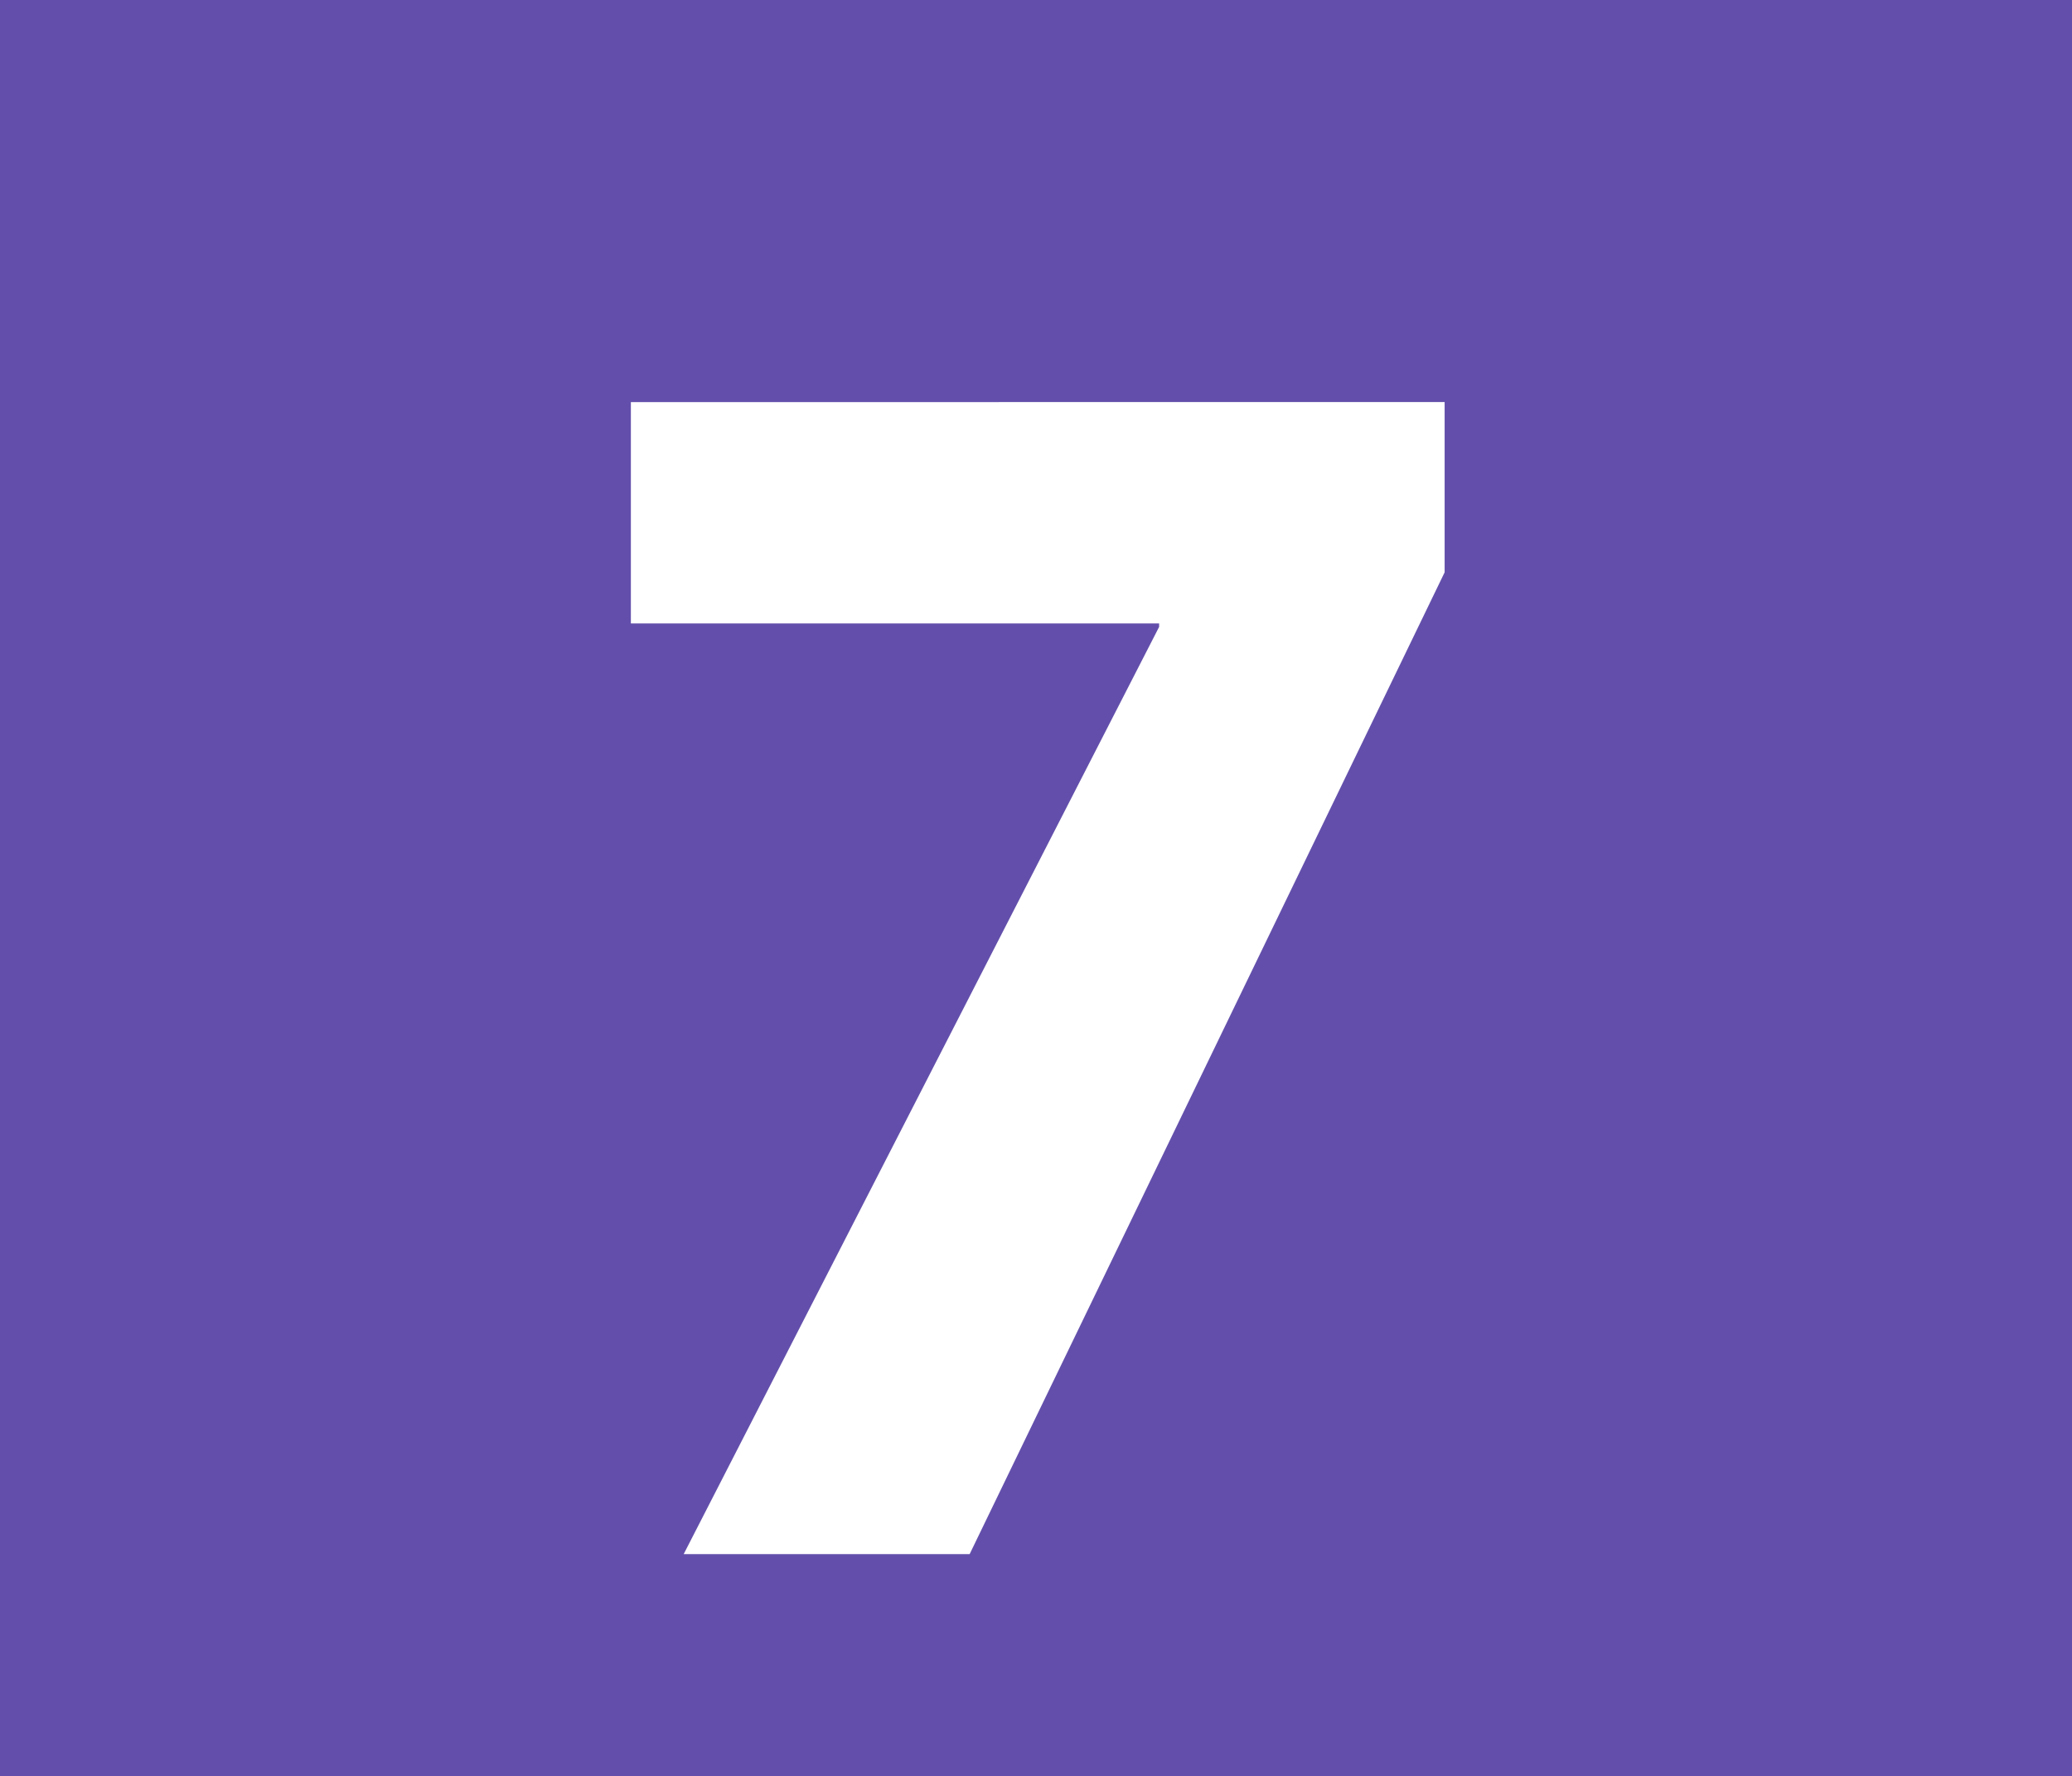
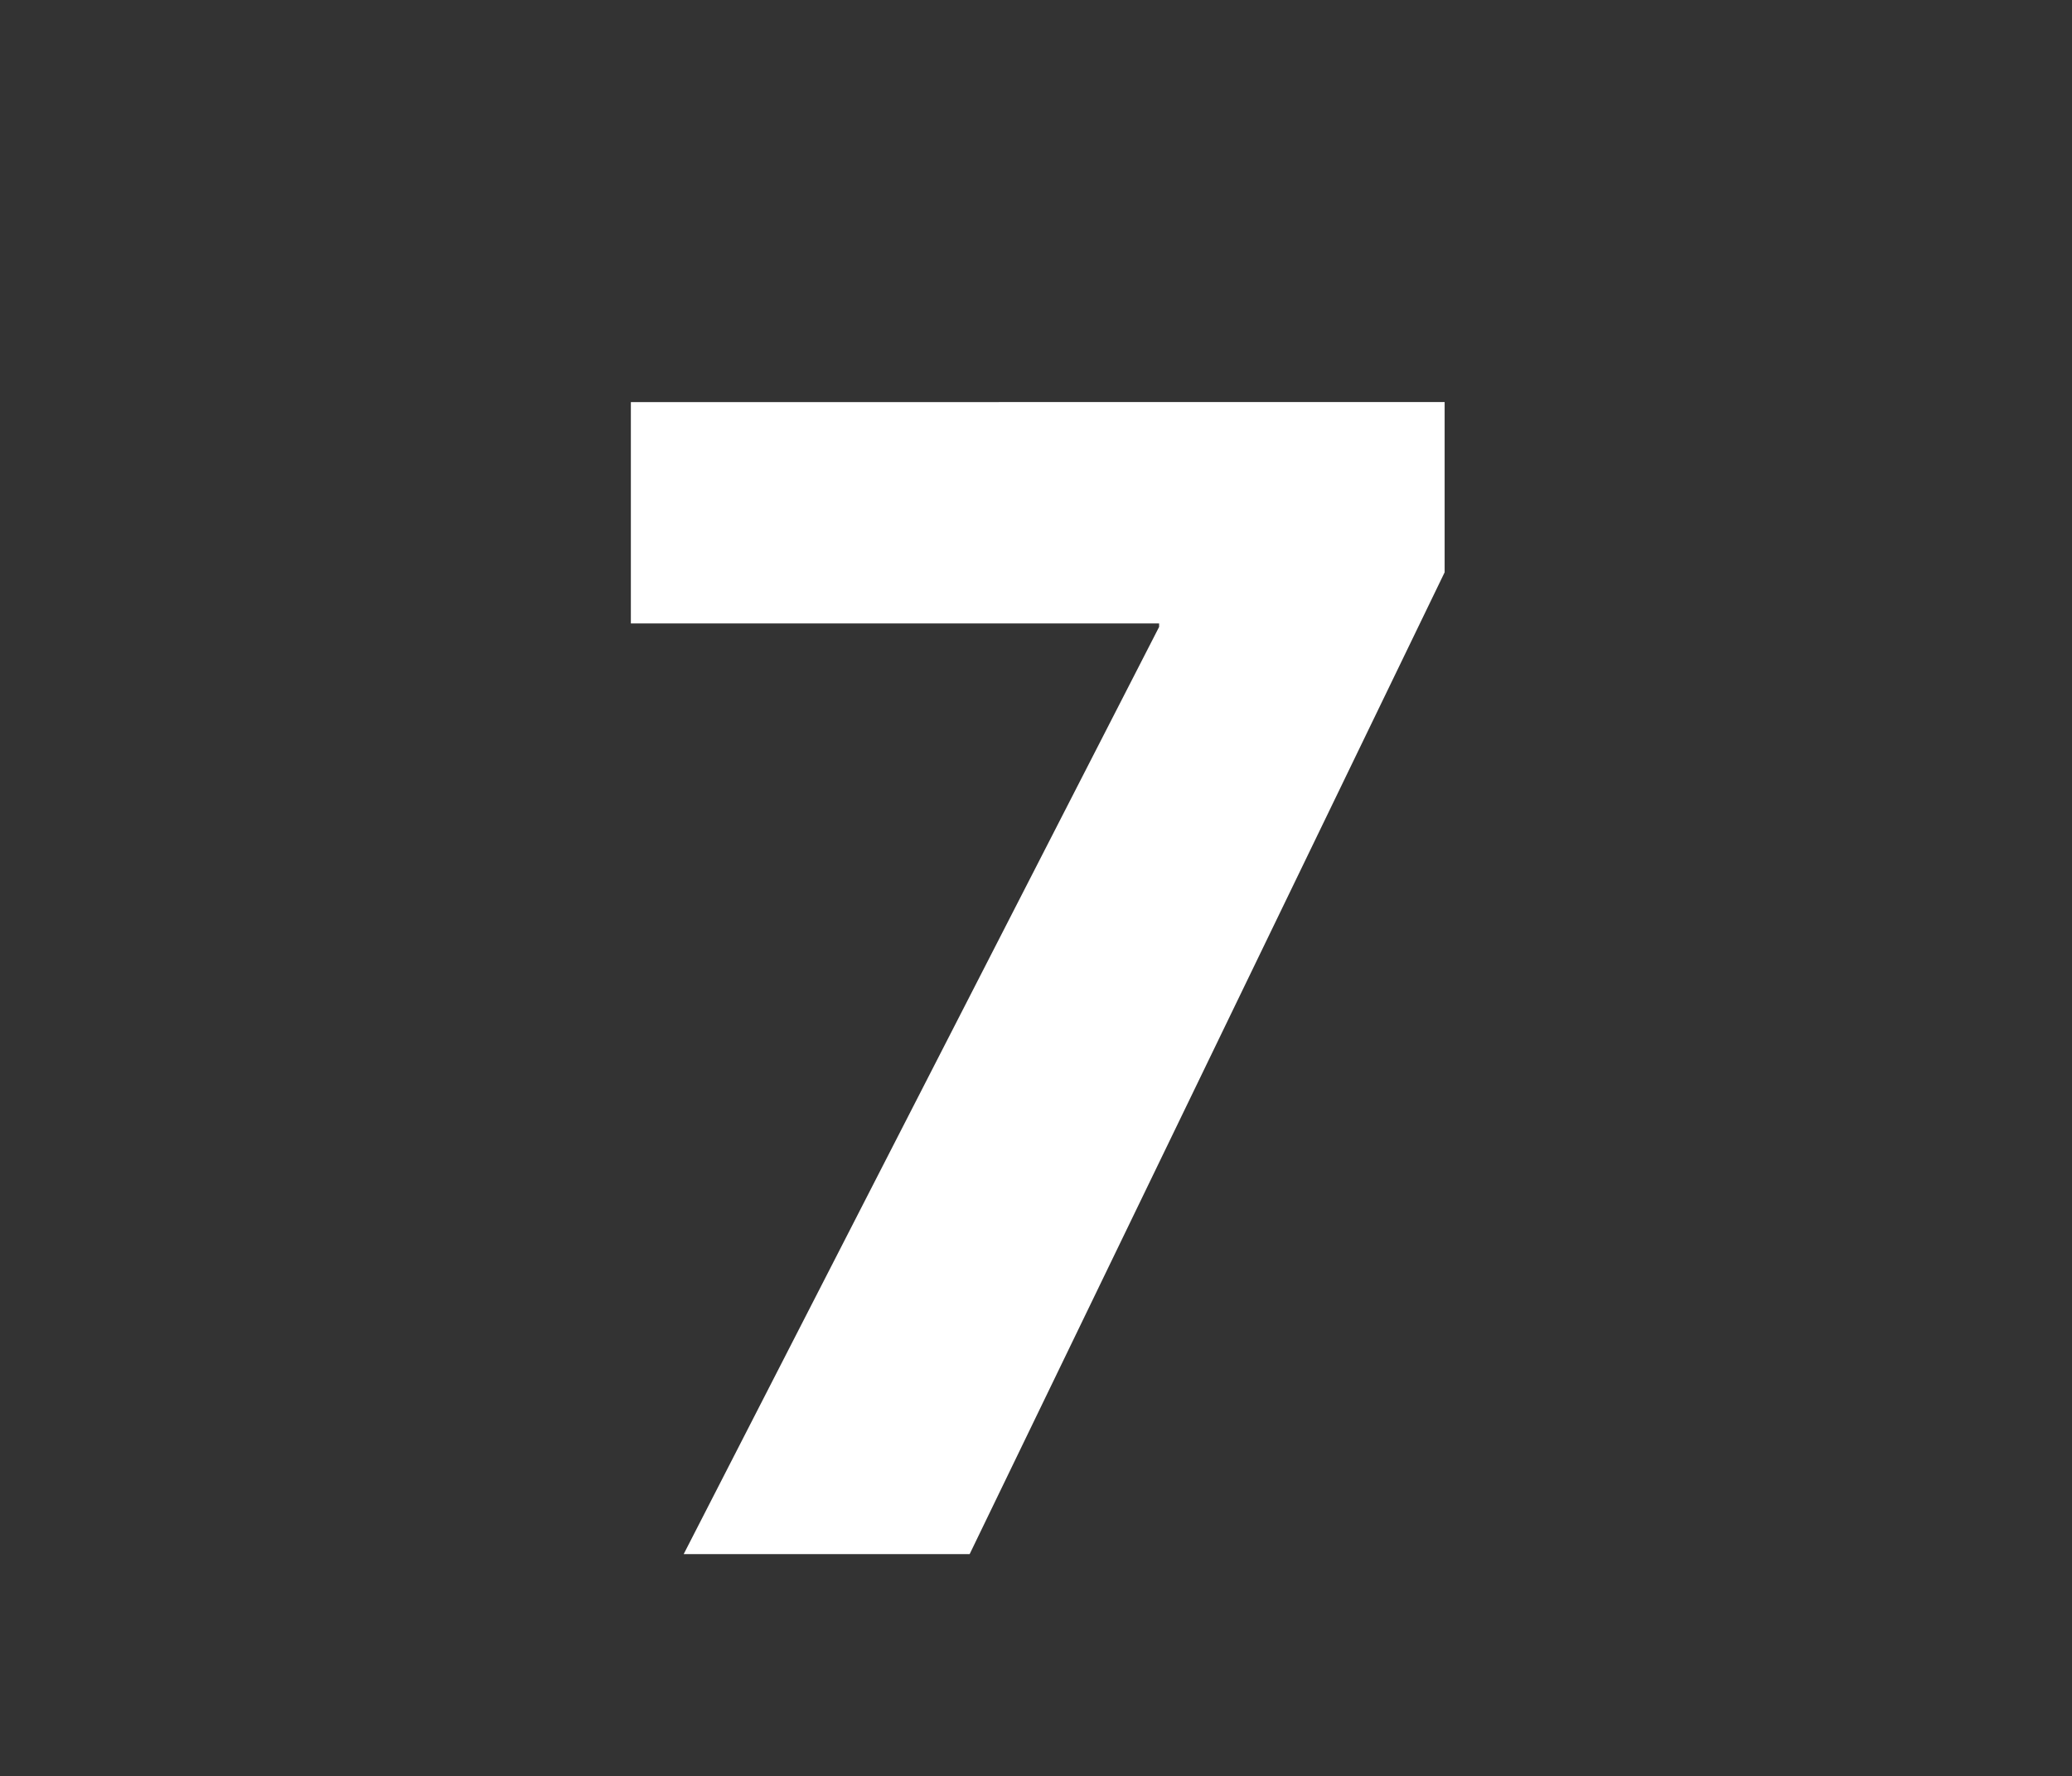
<svg xmlns="http://www.w3.org/2000/svg" width="140.306mm" height="120.292mm" viewBox="0 0 140.306 120.292" version="1.1" id="svg403935">
  <rect x="0" y="0" width="140.306" height="120.292" fill="#333333" stroke="none" />
  <defs id="defs403932" />
  <g id="layer1" transform="translate(-66.447,-78.43)">
-     <path style="fill:#634fab;fill-opacity:1;fill-rule:evenodd;stroke:none;stroke-width:0.353" d="M 66.447,78.43 H 206.753 V 198.722 H 66.447 Z m 0,0" id="path216147" />
    <path style="fill:#ffffff;fill-opacity:1;fill-rule:nonzero;stroke:none;stroke-width:0.353" d="m 164.271,105.657 v 11.53 L 132.107,183.674 h -19.364 l 32.194,-62.791 v -0.234 h -35.771 V 105.66 Z m 0,0" id="path216149" />
  </g>
</svg>